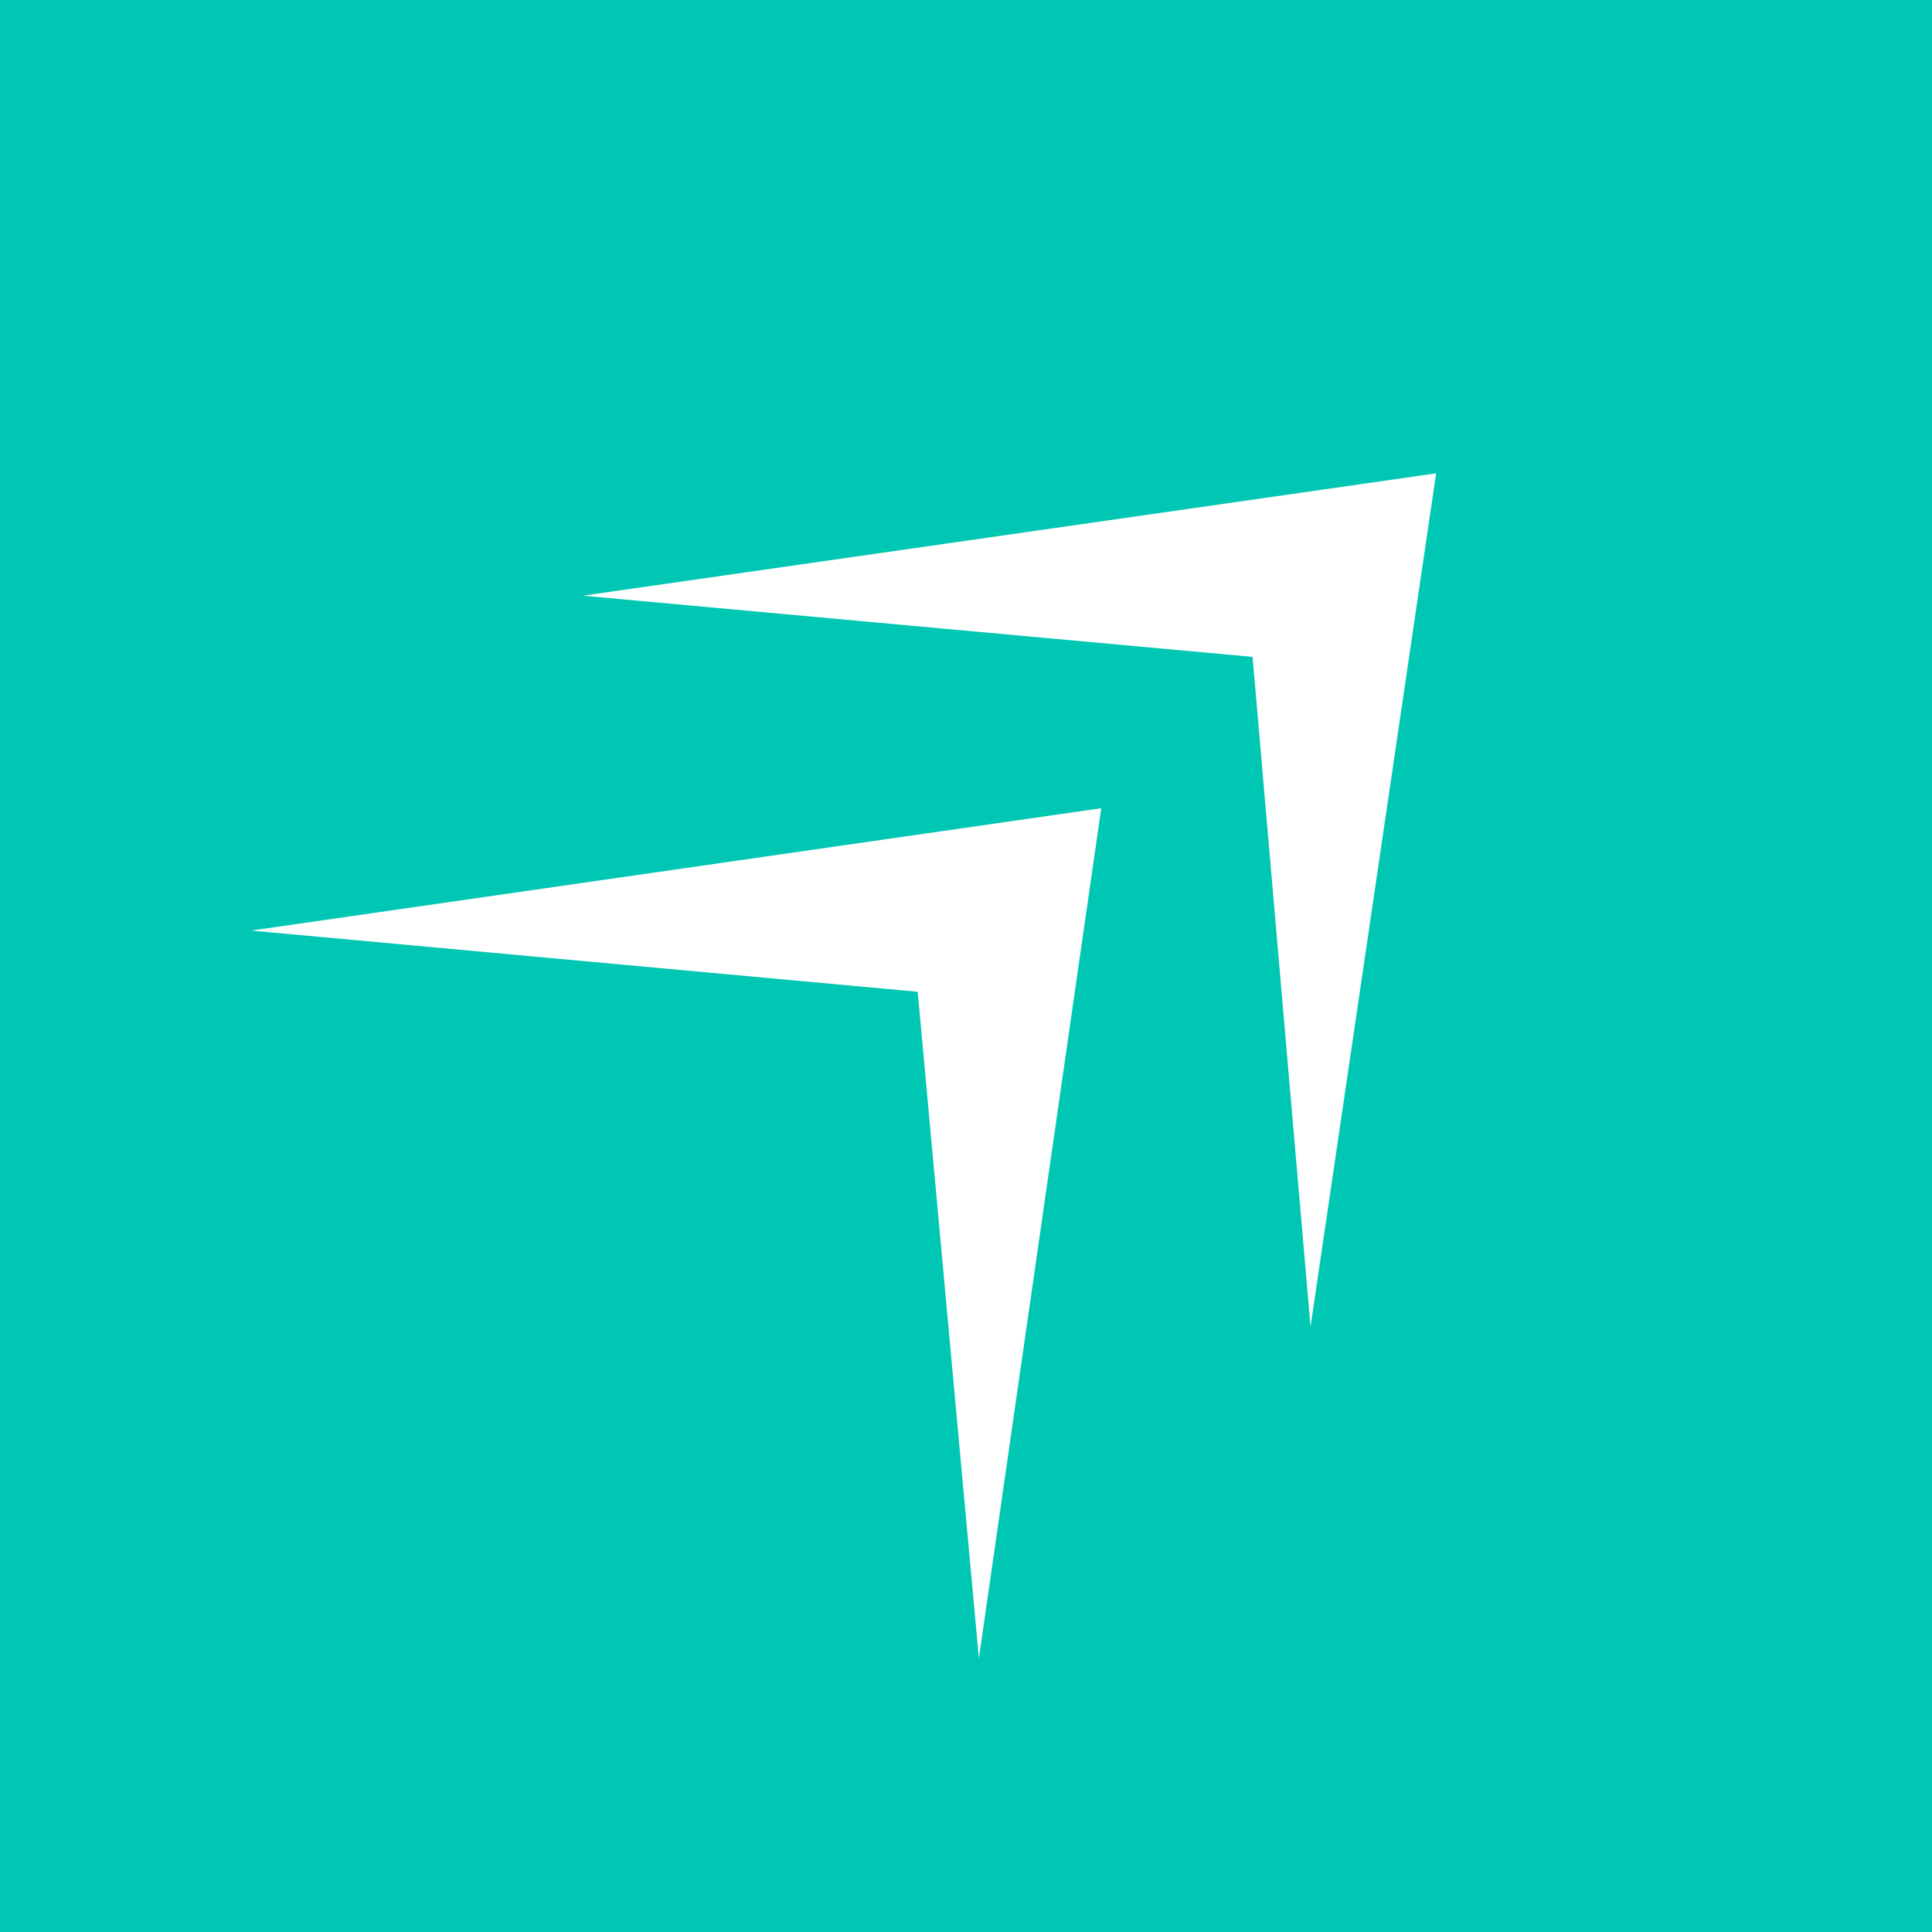
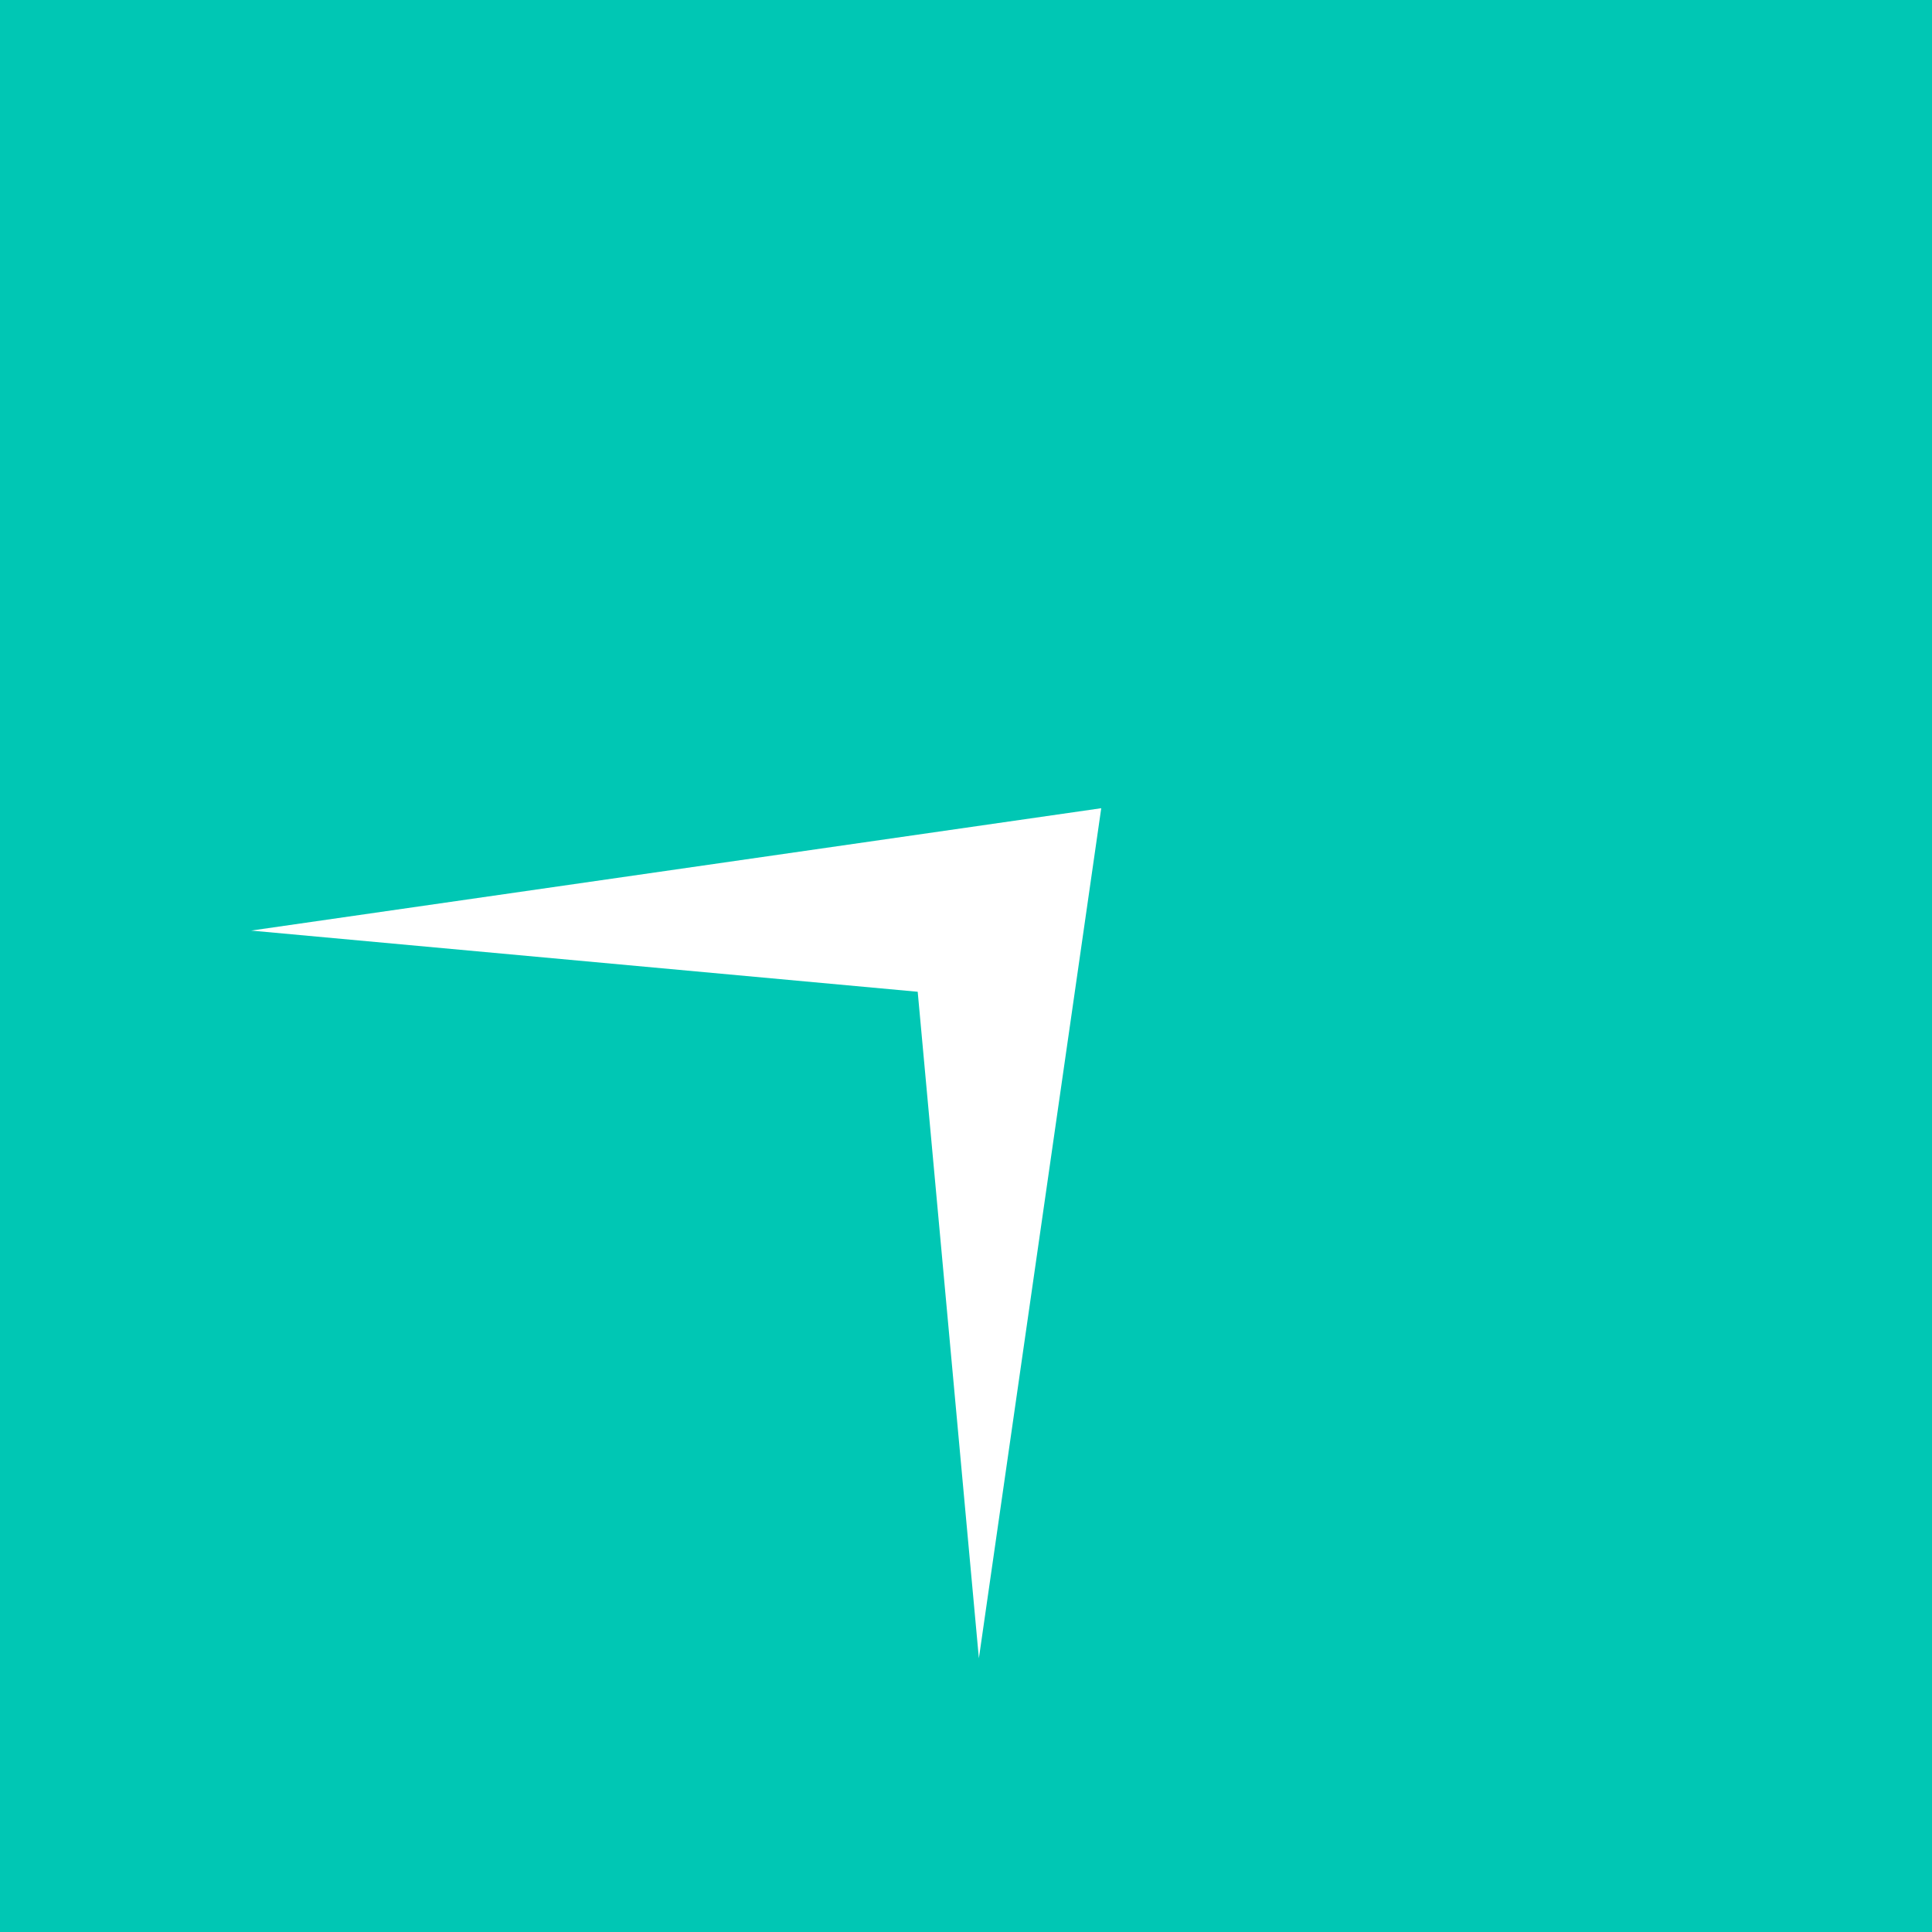
<svg xmlns="http://www.w3.org/2000/svg" x="0px" y="0px" viewBox="0 0 60 60" style="enable-background:new 0 0 60 60;">
  <style type="text/css">
	.st0{opacity:0.149;enable-background:new    ;}
	.st1{enable-background:new    ;}
	.st2{fill:#00C7B4;}
	.st3{fill:#FFFFFF;}
</style>
  <g id="Layer_2_copy_xA0_Image_1_">
</g>
  <g id="Ellipse_1_1_" class="st0">
</g>
  <g id="Rounded_Rectangle_1_1_" class="st1">
    <rect class="st2" width="60" height="60" />
  </g>
  <g id="_x32_019">
    <g>
      <g>
        <g>
-           <polygon class="st3" points="40.7,41.2 40.7,41.2 38.9,20.4 18.1,18.5 18.1,18.5 44.6,14.7" />
-         </g>
+           </g>
      </g>
      <g>
        <g>
          <polygon class="st3" points="30.4,51.5 30.4,51.5 28.5,30.8 7.8,28.9 7.8,28.9 34.2,25.1" />
        </g>
      </g>
    </g>
  </g>
</svg>